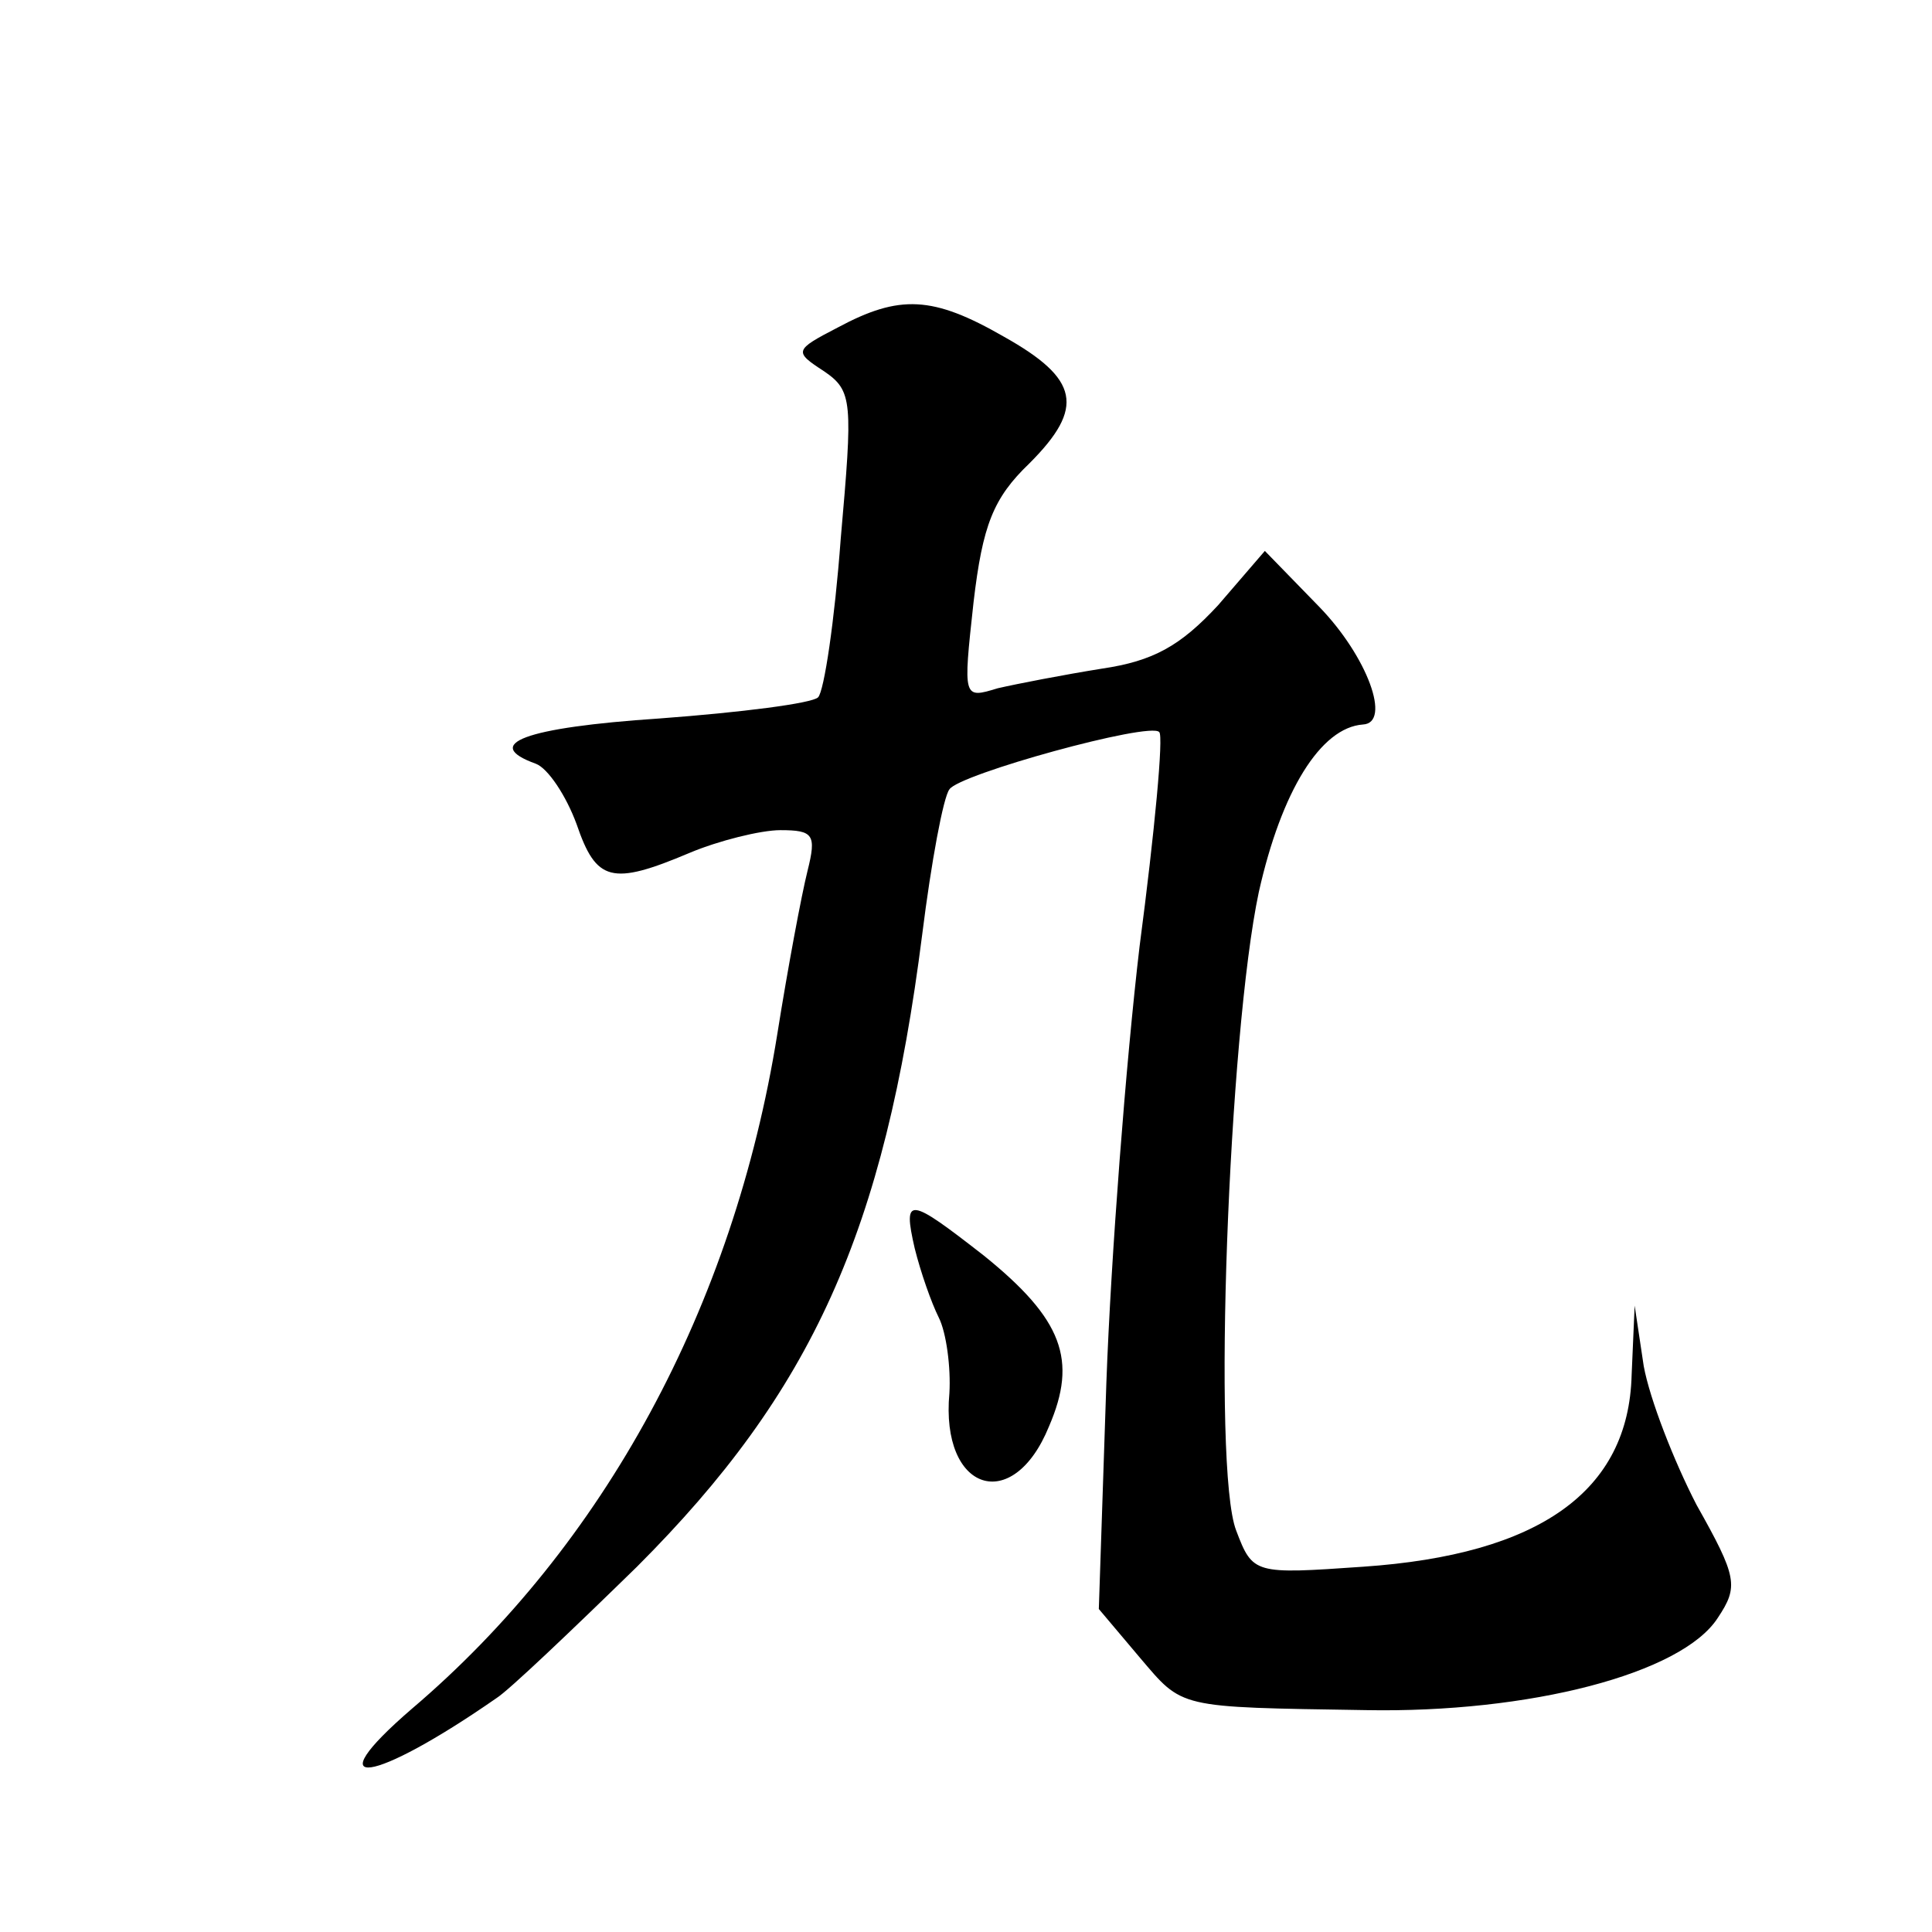
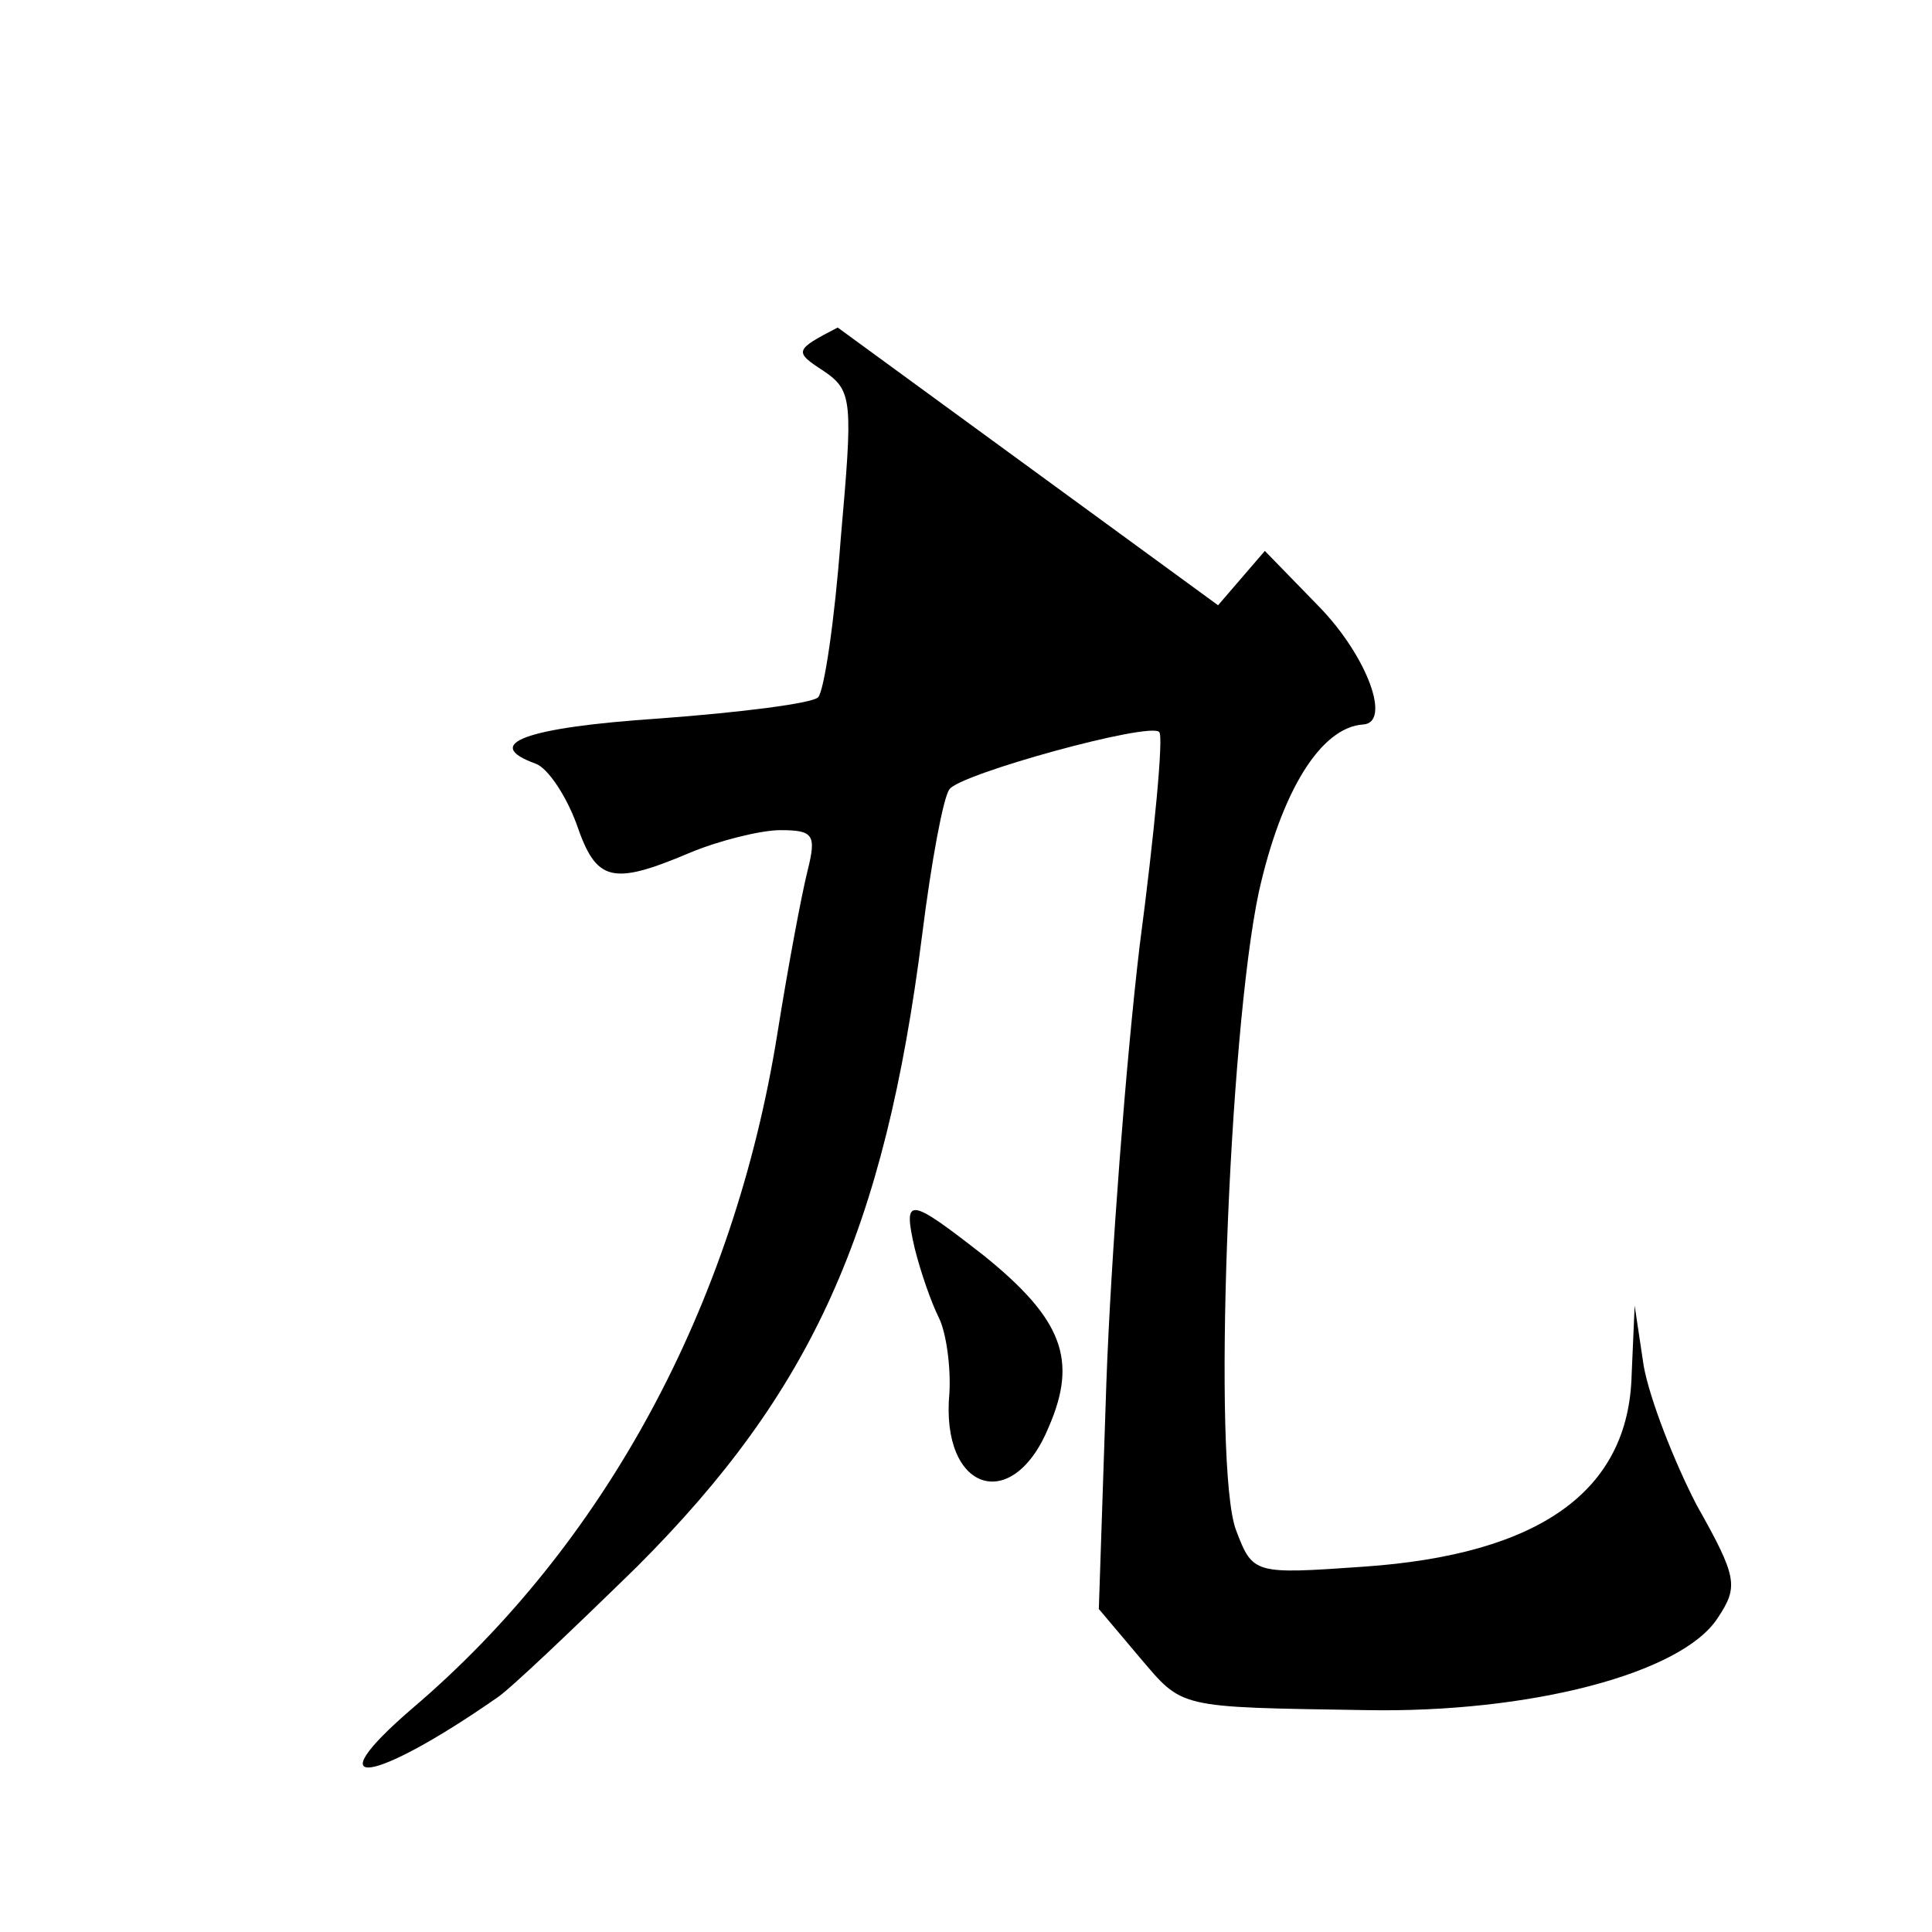
<svg xmlns="http://www.w3.org/2000/svg" version="1.0" width="128pt" height="128pt" viewBox="0 0 128 128" preserveAspectRatio="xMidYMid meet">
  <g transform="translate(0,128) scale(0.1,-0.1)" fill="#0" stroke="none">
-     <path d="M555 1063 c-29 -15 -29 -16 -9 -29 19 -13 19 -20 11 -111 -4 -54 -11 -101 -15 -105 -4 -4 -51 -10 -105 -14 -90 -6 -118 -17 -82 -30 8 -3 20 -21 27 -40 13 -38 23 -41 75 -19 19 8 47 15 60 15 22 0 24 -3 18 -27 -4 -16 -13 -64 -20 -108 -29 -181 -115 -339 -242 -447 -65 -56 -26 -50 56 7 8 5 50 45 93 87 116 116 164 222 189 419 6 48 14 91 18 96 6 10 133 45 139 38 3 -2 -3 -66 -13 -142 -9 -76 -19 -206 -22 -289 l-5 -150 27 -32 c29 -34 24 -33 150 -35 108 -2 209 24 233 61 14 21 13 27 -14 75 -15 29 -31 70 -35 92 l-6 40 -2 -46 c-2 -77 -61 -119 -178 -127 -72 -5 -73 -5 -84 24 -16 41 -5 329 15 423 15 67 41 109 69 111 19 1 3 45 -29 78 l-36 37 -31 -36 c-25 -27 -43 -37 -77 -42 -25 -4 -56 -10 -69 -13 -23 -7 -23 -7 -16 57 6 51 13 69 37 92 37 37 33 56 -17 84 -47 27 -69 28 -110 6z M606 453 c4 -16 11 -36 16 -46 5 -10 8 -33 7 -50 -6 -65 42 -81 66 -22 19 44 9 71 -43 113 -50 39 -54 40 -46 5z" />
+     <path d="M555 1063 c-29 -15 -29 -16 -9 -29 19 -13 19 -20 11 -111 -4 -54 -11 -101 -15 -105 -4 -4 -51 -10 -105 -14 -90 -6 -118 -17 -82 -30 8 -3 20 -21 27 -40 13 -38 23 -41 75 -19 19 8 47 15 60 15 22 0 24 -3 18 -27 -4 -16 -13 -64 -20 -108 -29 -181 -115 -339 -242 -447 -65 -56 -26 -50 56 7 8 5 50 45 93 87 116 116 164 222 189 419 6 48 14 91 18 96 6 10 133 45 139 38 3 -2 -3 -66 -13 -142 -9 -76 -19 -206 -22 -289 l-5 -150 27 -32 c29 -34 24 -33 150 -35 108 -2 209 24 233 61 14 21 13 27 -14 75 -15 29 -31 70 -35 92 l-6 40 -2 -46 c-2 -77 -61 -119 -178 -127 -72 -5 -73 -5 -84 24 -16 41 -5 329 15 423 15 67 41 109 69 111 19 1 3 45 -29 78 l-36 37 -31 -36 z M606 453 c4 -16 11 -36 16 -46 5 -10 8 -33 7 -50 -6 -65 42 -81 66 -22 19 44 9 71 -43 113 -50 39 -54 40 -46 5z" />
  </g>
</svg>